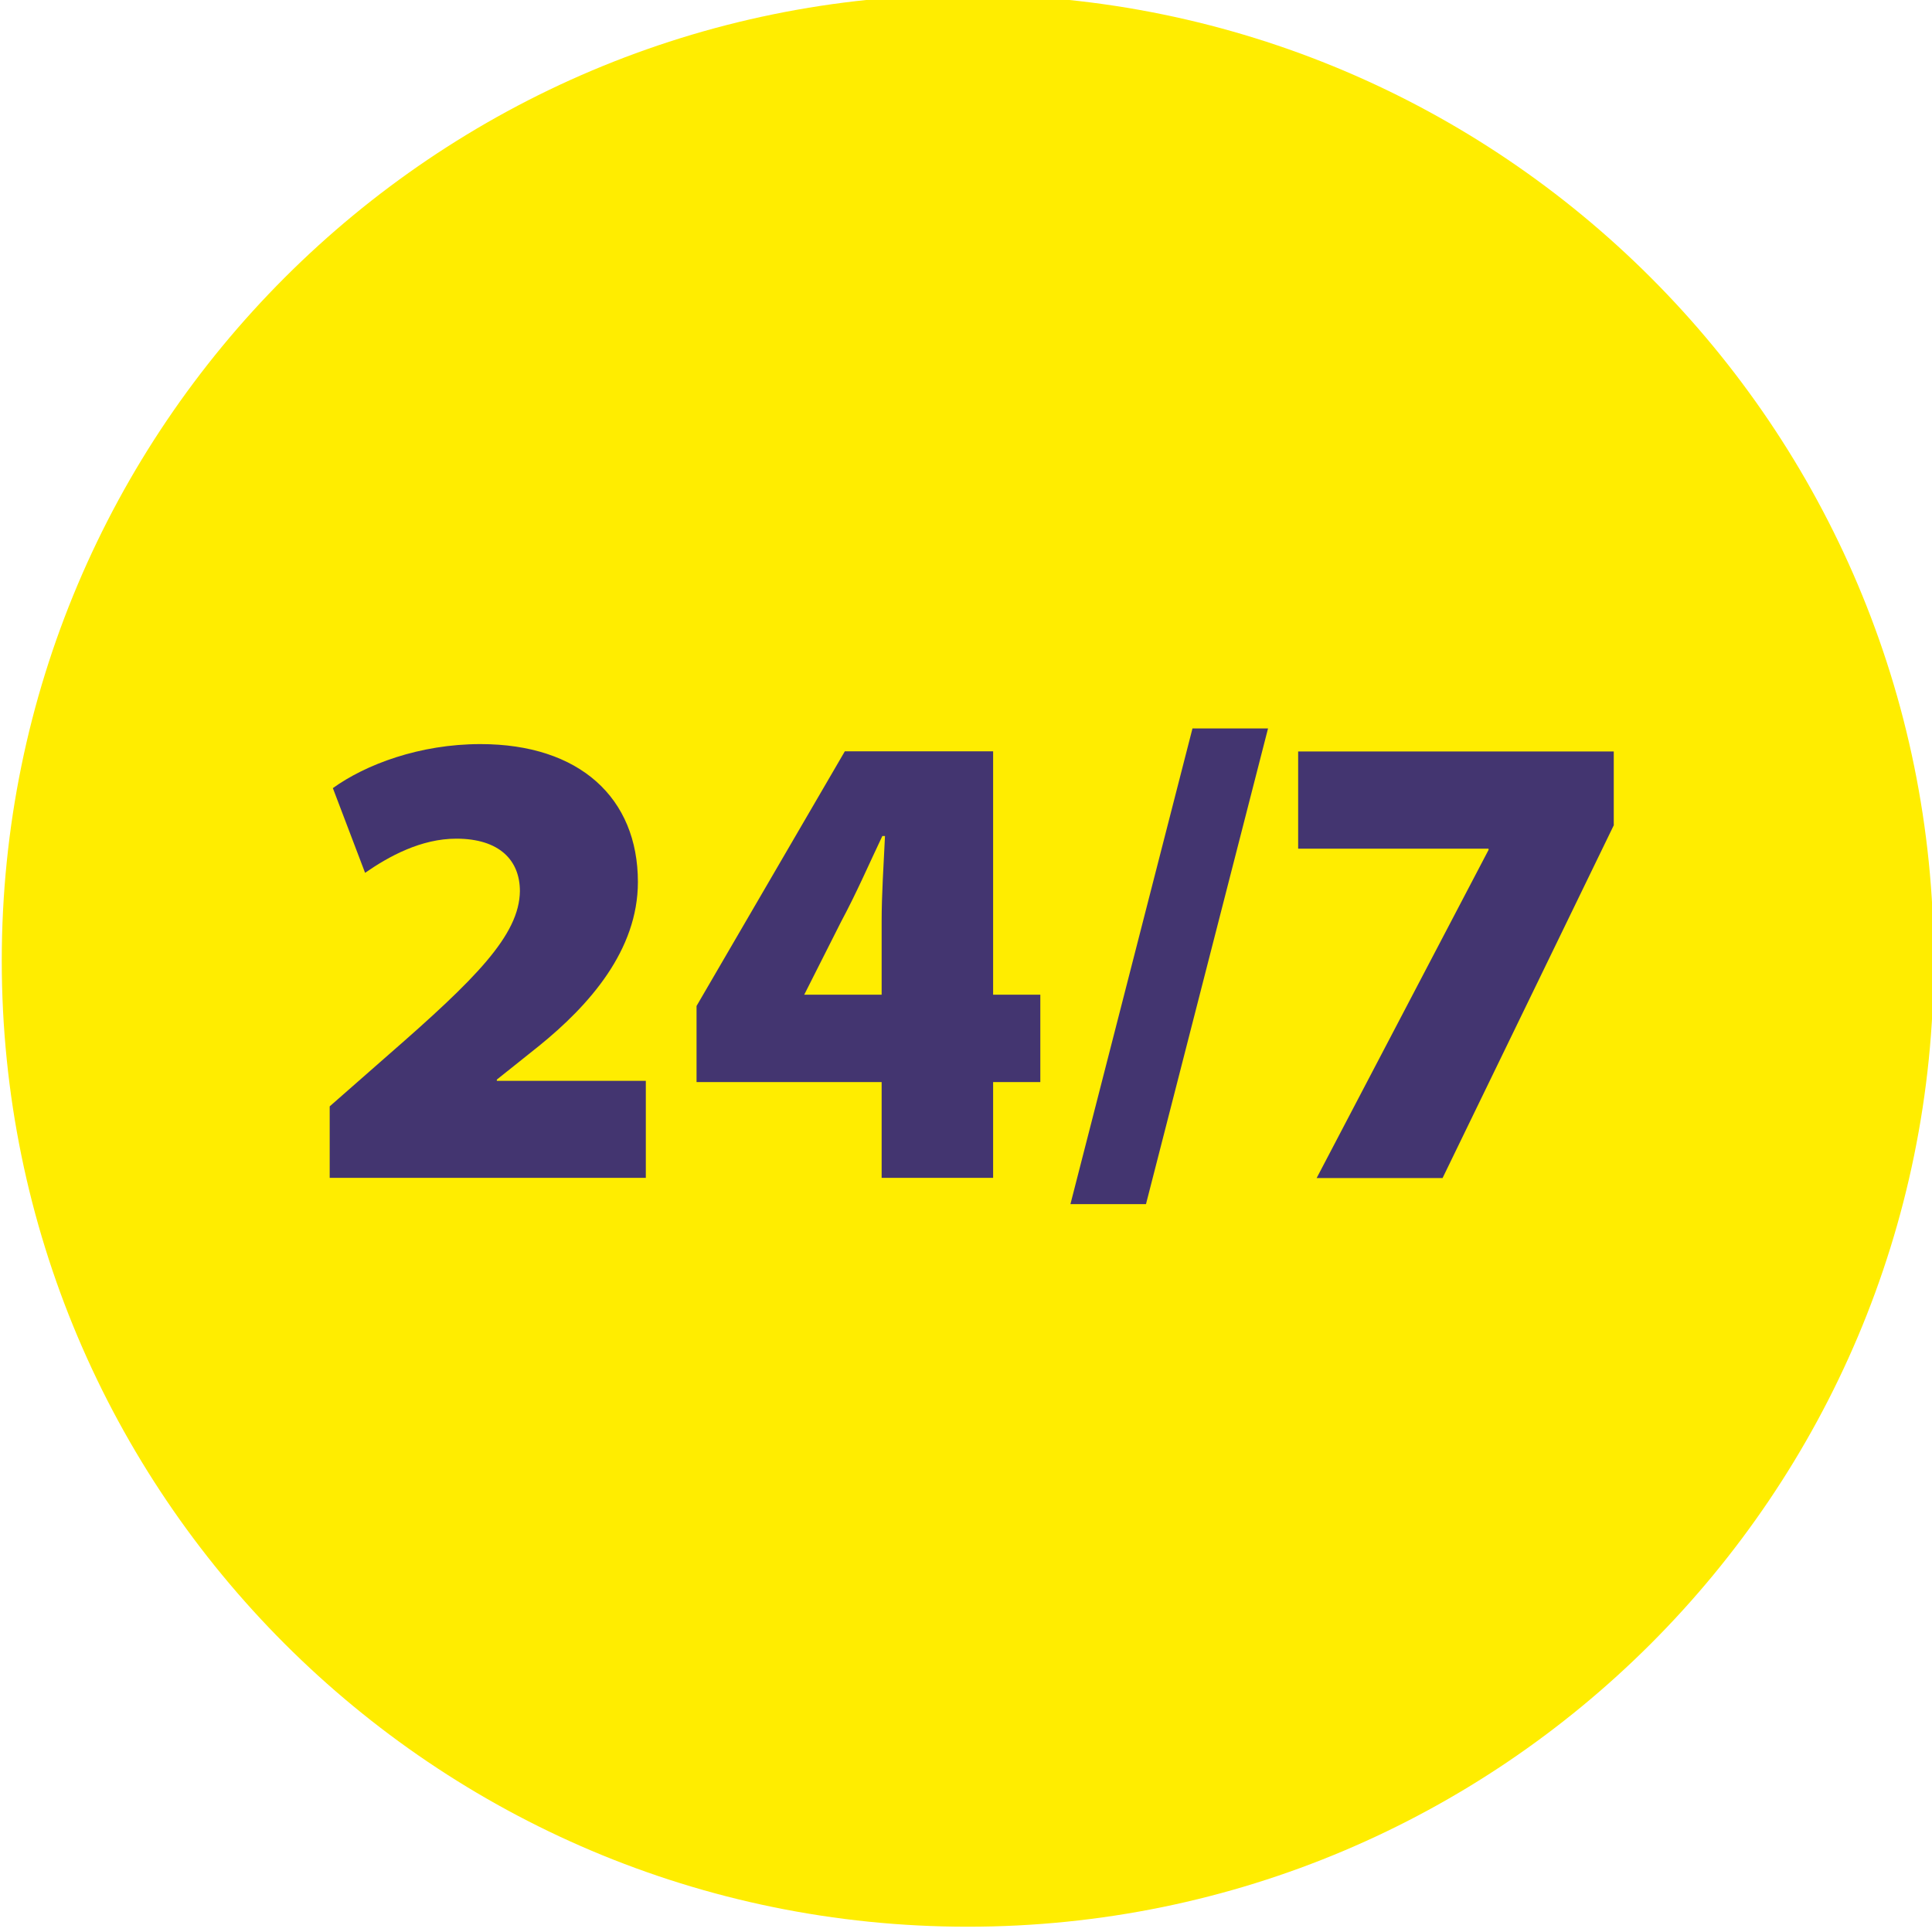
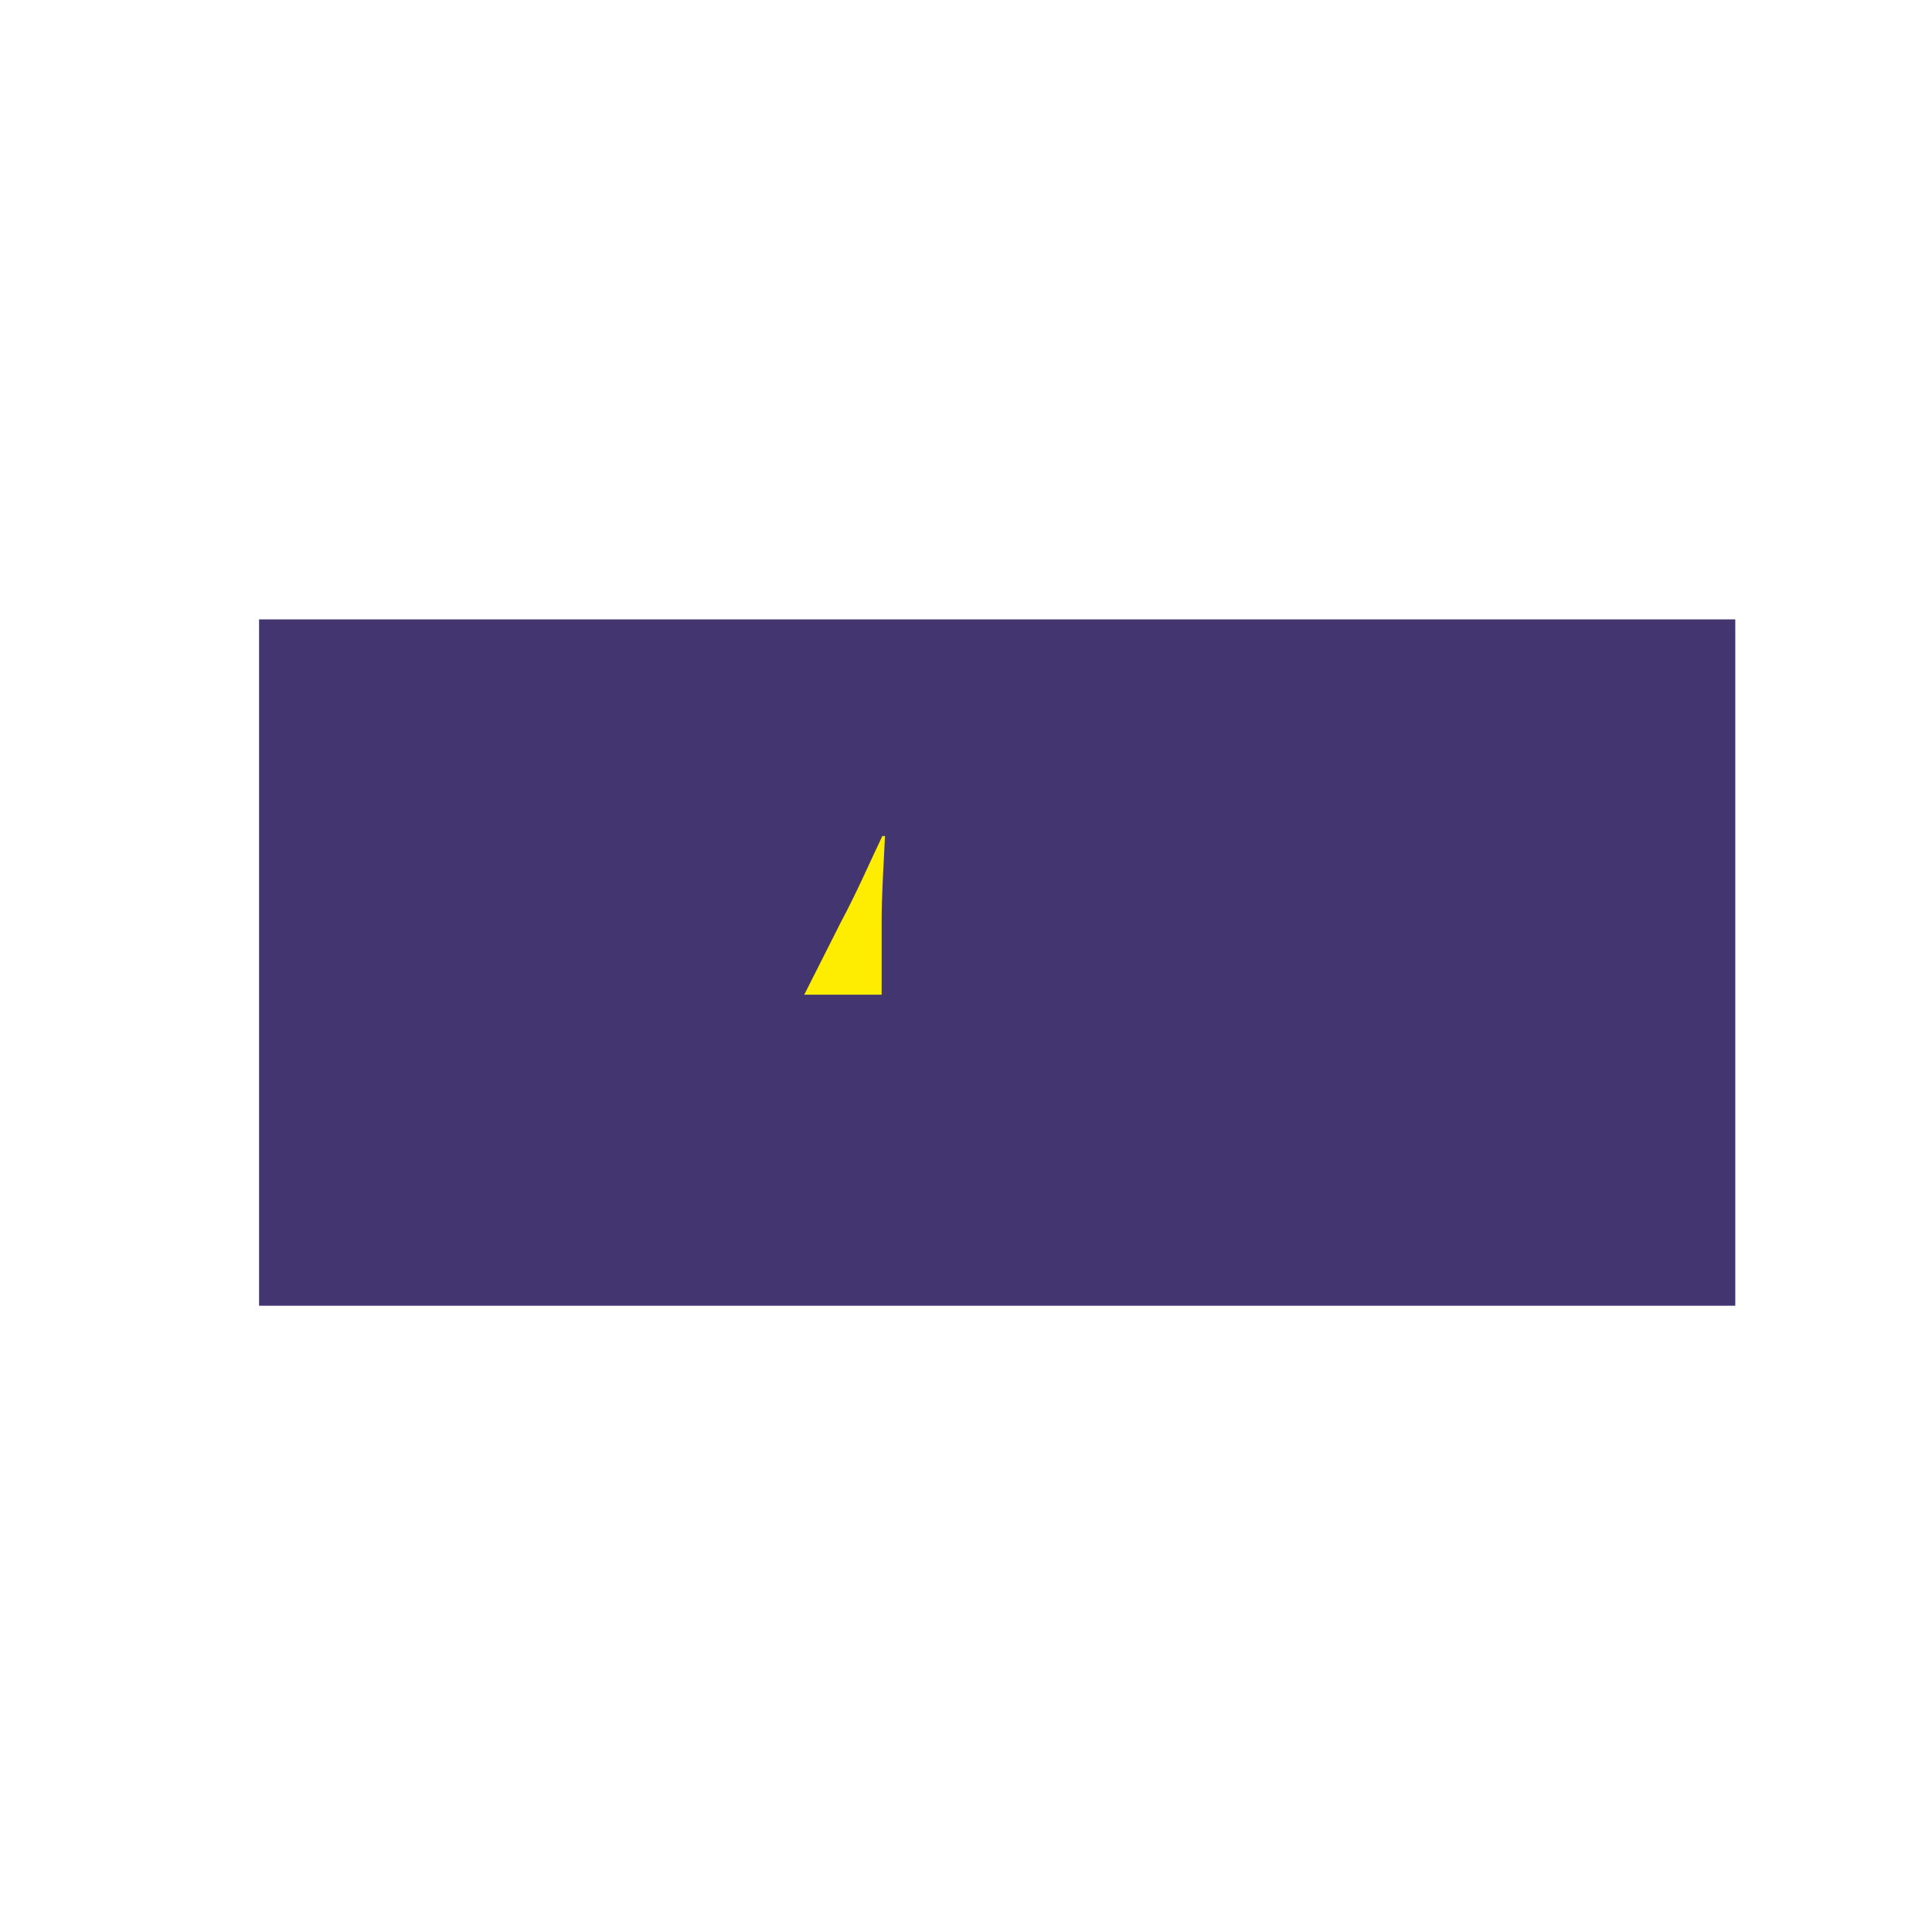
<svg xmlns="http://www.w3.org/2000/svg" id="a" viewBox="0 0 109.7 109.7">
  <defs>
    <style>.b{fill:#433570;}.c{fill:#ffed00;}</style>
  </defs>
  <rect class="b" x="14.71" y="35.17" width="83.82" height="38.97" />
-   <path class="c" d="M54.95-.3C24.66-.3.1,24.25.1,54.55s24.56,54.85,54.85,54.85,54.85-24.56,54.85-54.85S85.25-.3,54.95-.3ZM36.68,66.88h-17.96v-4.06l3.35-2.94c4.92-4.29,7.42-6.78,7.45-9.28,0-1.75-1.16-2.98-3.61-2.98-2.01,0-3.84,1.01-5.18,1.94l-1.83-4.81c1.86-1.34,4.92-2.5,8.38-2.5,5.63,0,8.94,3.06,8.94,7.83,0,3.88-2.76,7-5.63,9.32l-2.38,1.9v.07h8.46v5.51ZM59.07,61.44h-2.68v5.44h-6.33v-5.44h-10.51v-4.32l8.42-14.46h8.42v13.82h2.68v4.96ZM65.07,68.37h-4.29l6.93-27.01h4.29l-6.93,27.01ZM91.64,46.84l-9.73,20.05h-7.15l9.76-18.63v-.07h-10.81v-5.52h17.92v4.17Z" />
  <path class="c" d="M47.75,52.35l-2.05,4.06-.04.07h4.4v-4.17c0-1.53.11-3.13.19-4.84h-.15c-.78,1.64-1.45,3.2-2.35,4.88Z" />
</svg>